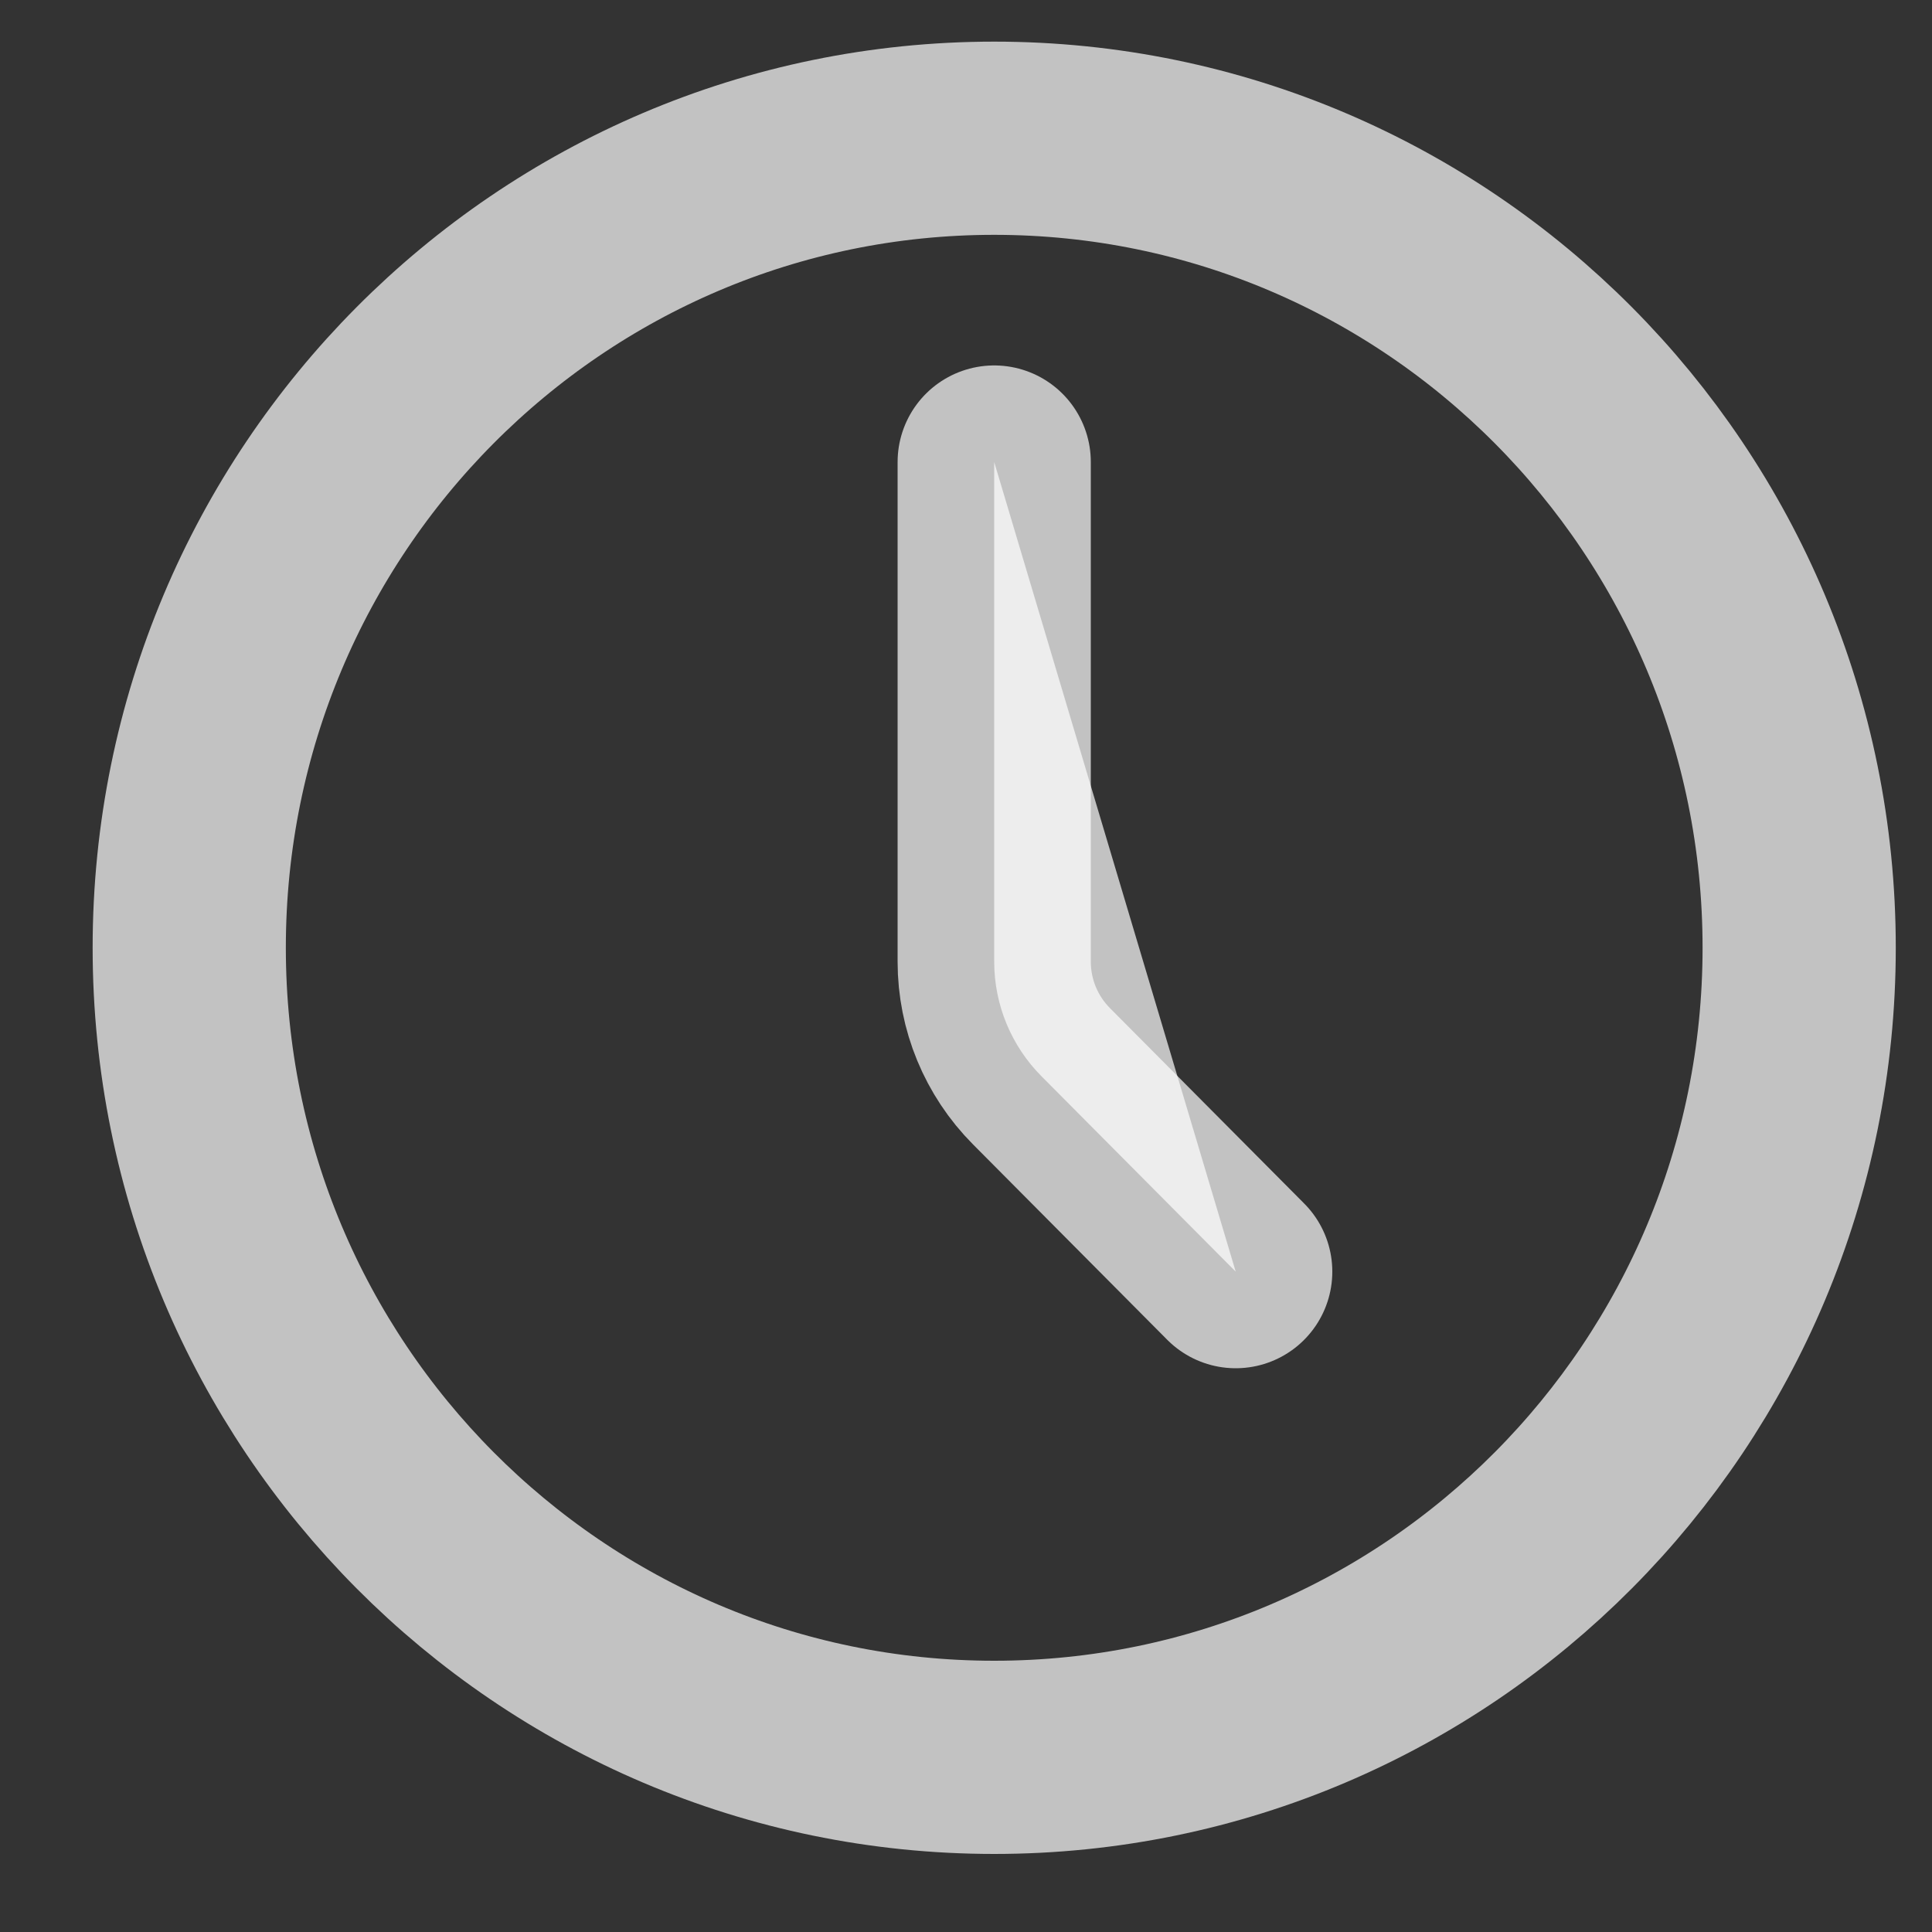
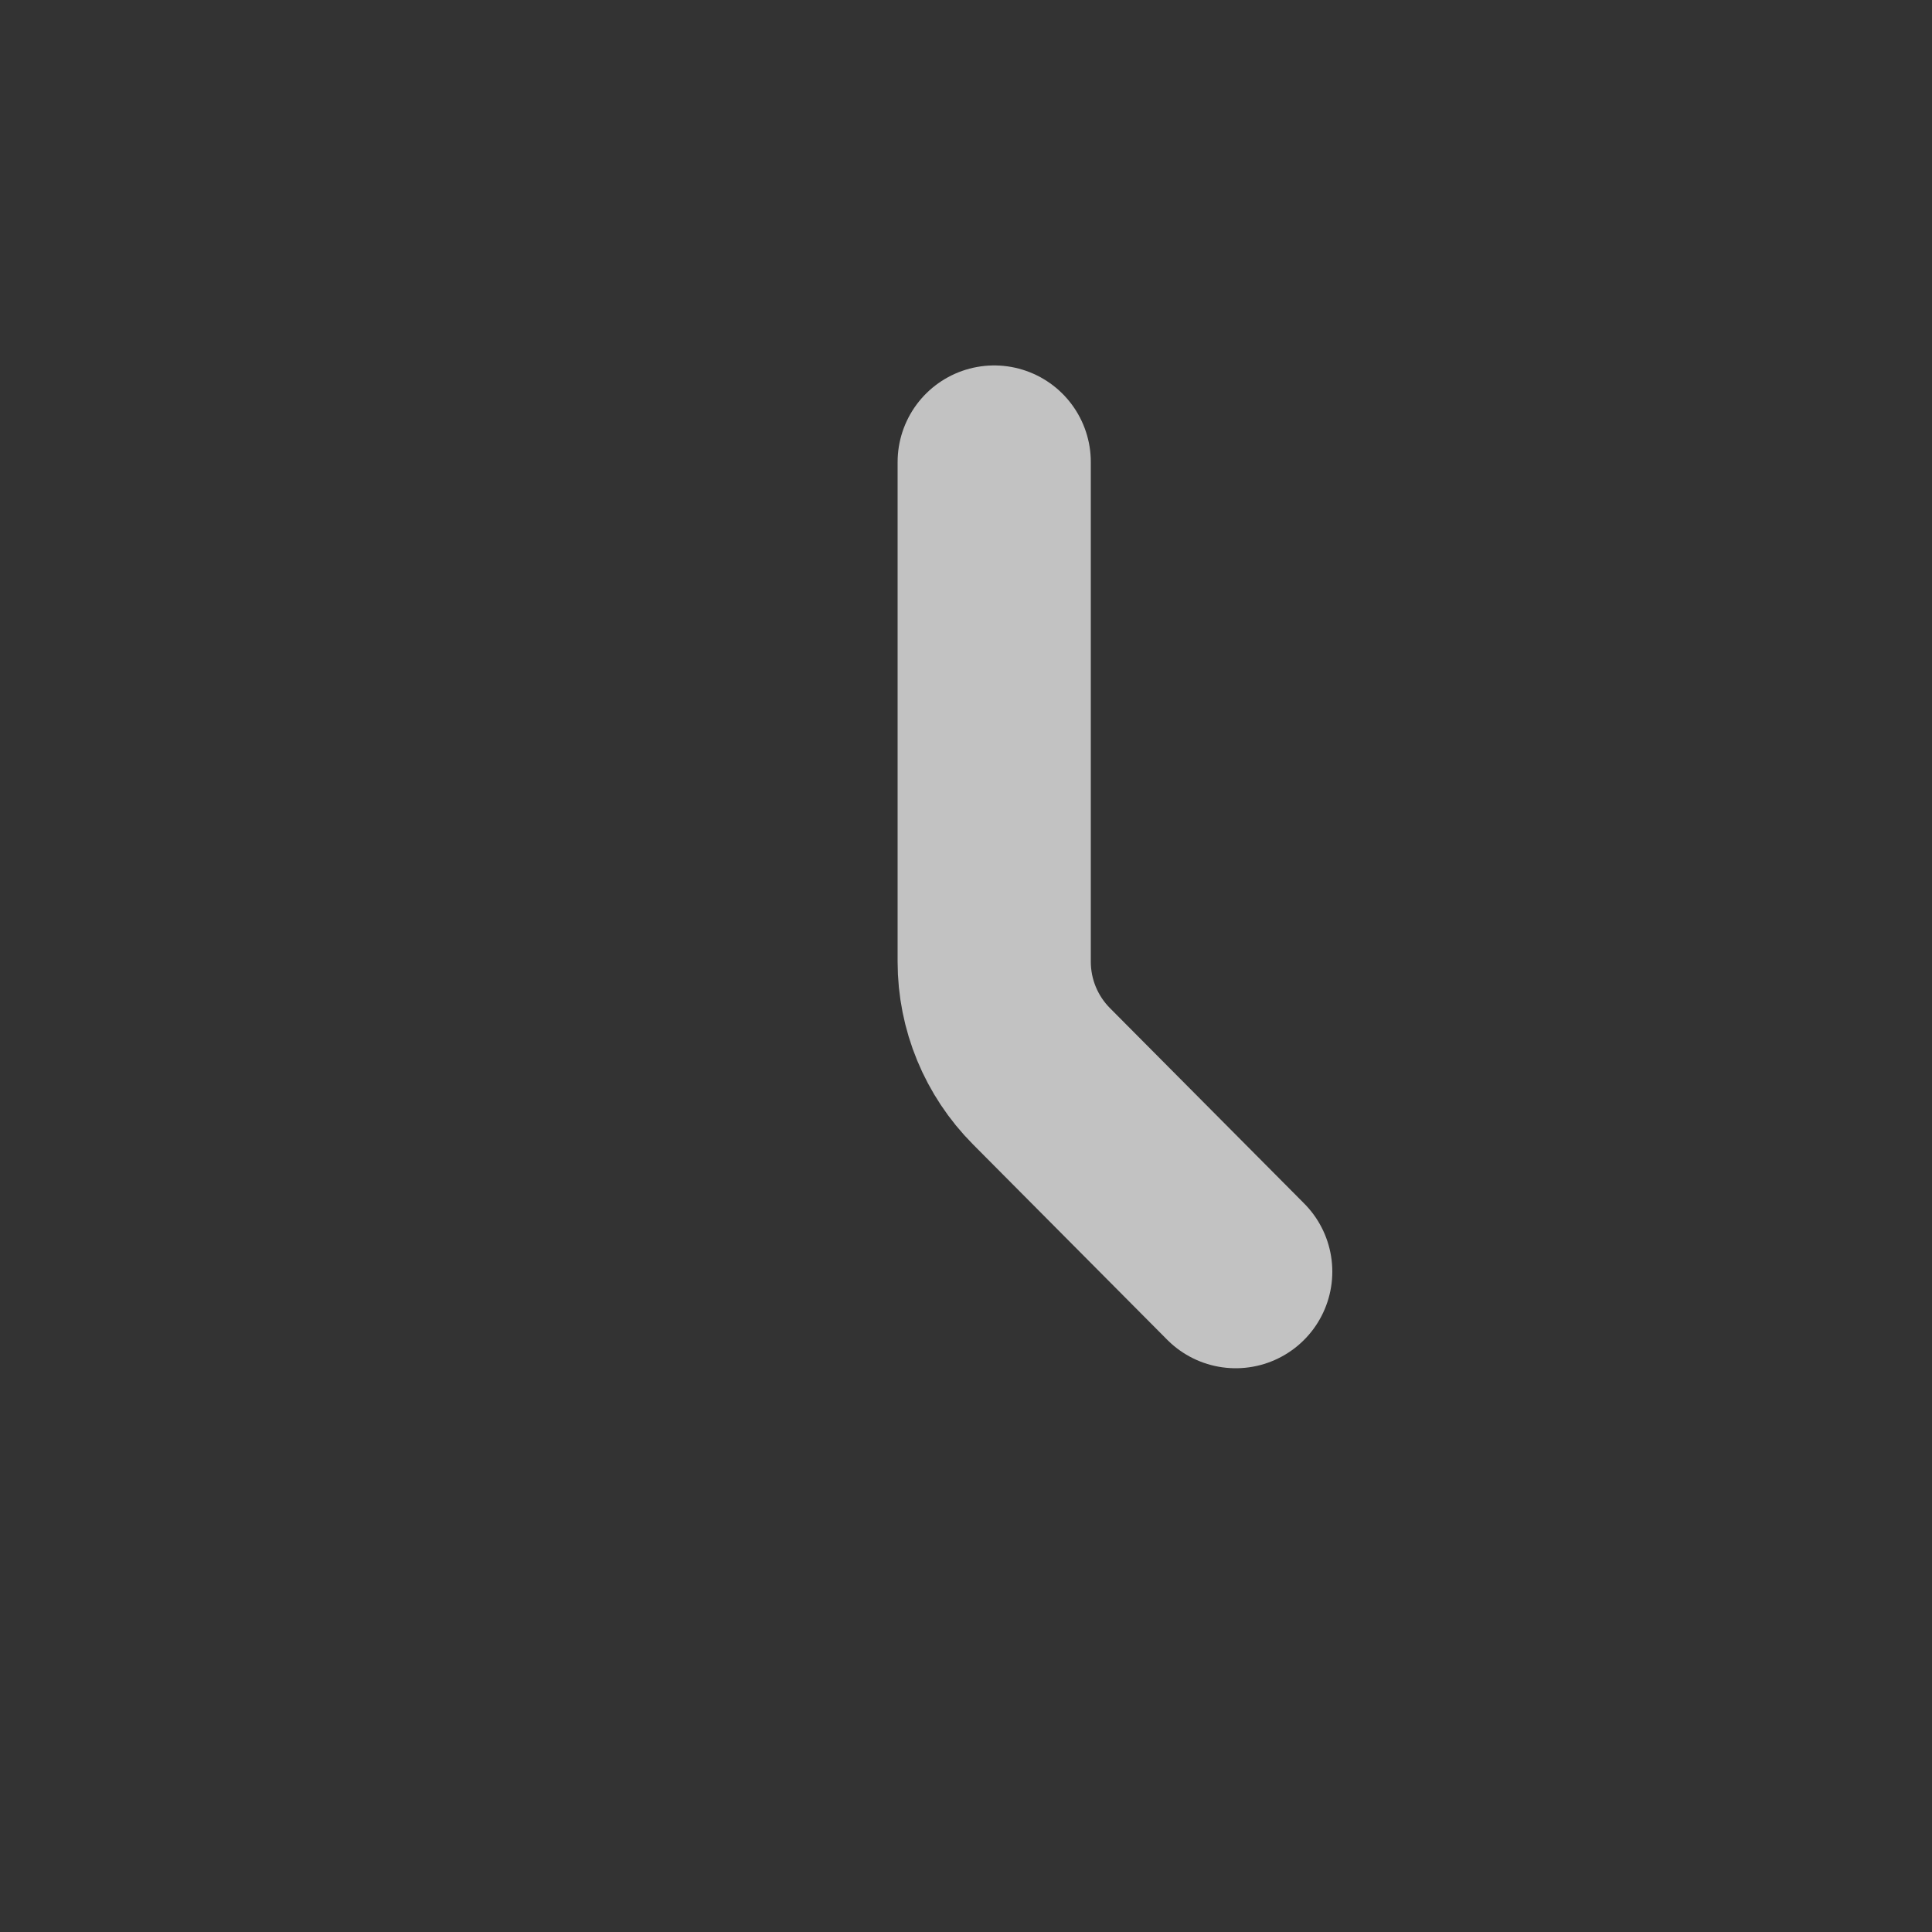
<svg xmlns="http://www.w3.org/2000/svg" width="20" height="20" viewBox="0 0 20 20" fill="none">
  <rect x="0" y="0" width="20" height="20" fill="#333333" stroke="none" />
-   <path d="M10.292 18.192C14.895 18.192 18.625 14.44 18.625 9.811C18.625 5.183 14.895 1.431 10.292 1.431C5.69 1.431 1.959 5.183 1.959 9.811C1.959 14.44 5.69 18.192 10.292 18.192Z" stroke="white" stroke-opacity="0.7" stroke-width="2" stroke-linecap="round" stroke-linejoin="round" />
-   <path d="M12.792 13.164L10.781 11.141C10.468 10.826 10.292 10.4 10.292 9.956V4.783" fill="white" fill-opacity="0.7" />
  <path d="M12.792 13.164L10.781 11.141C10.468 10.826 10.292 10.4 10.292 9.956V4.783" stroke="white" stroke-opacity="0.7" stroke-width="2" stroke-linecap="round" stroke-linejoin="round" />
</svg>